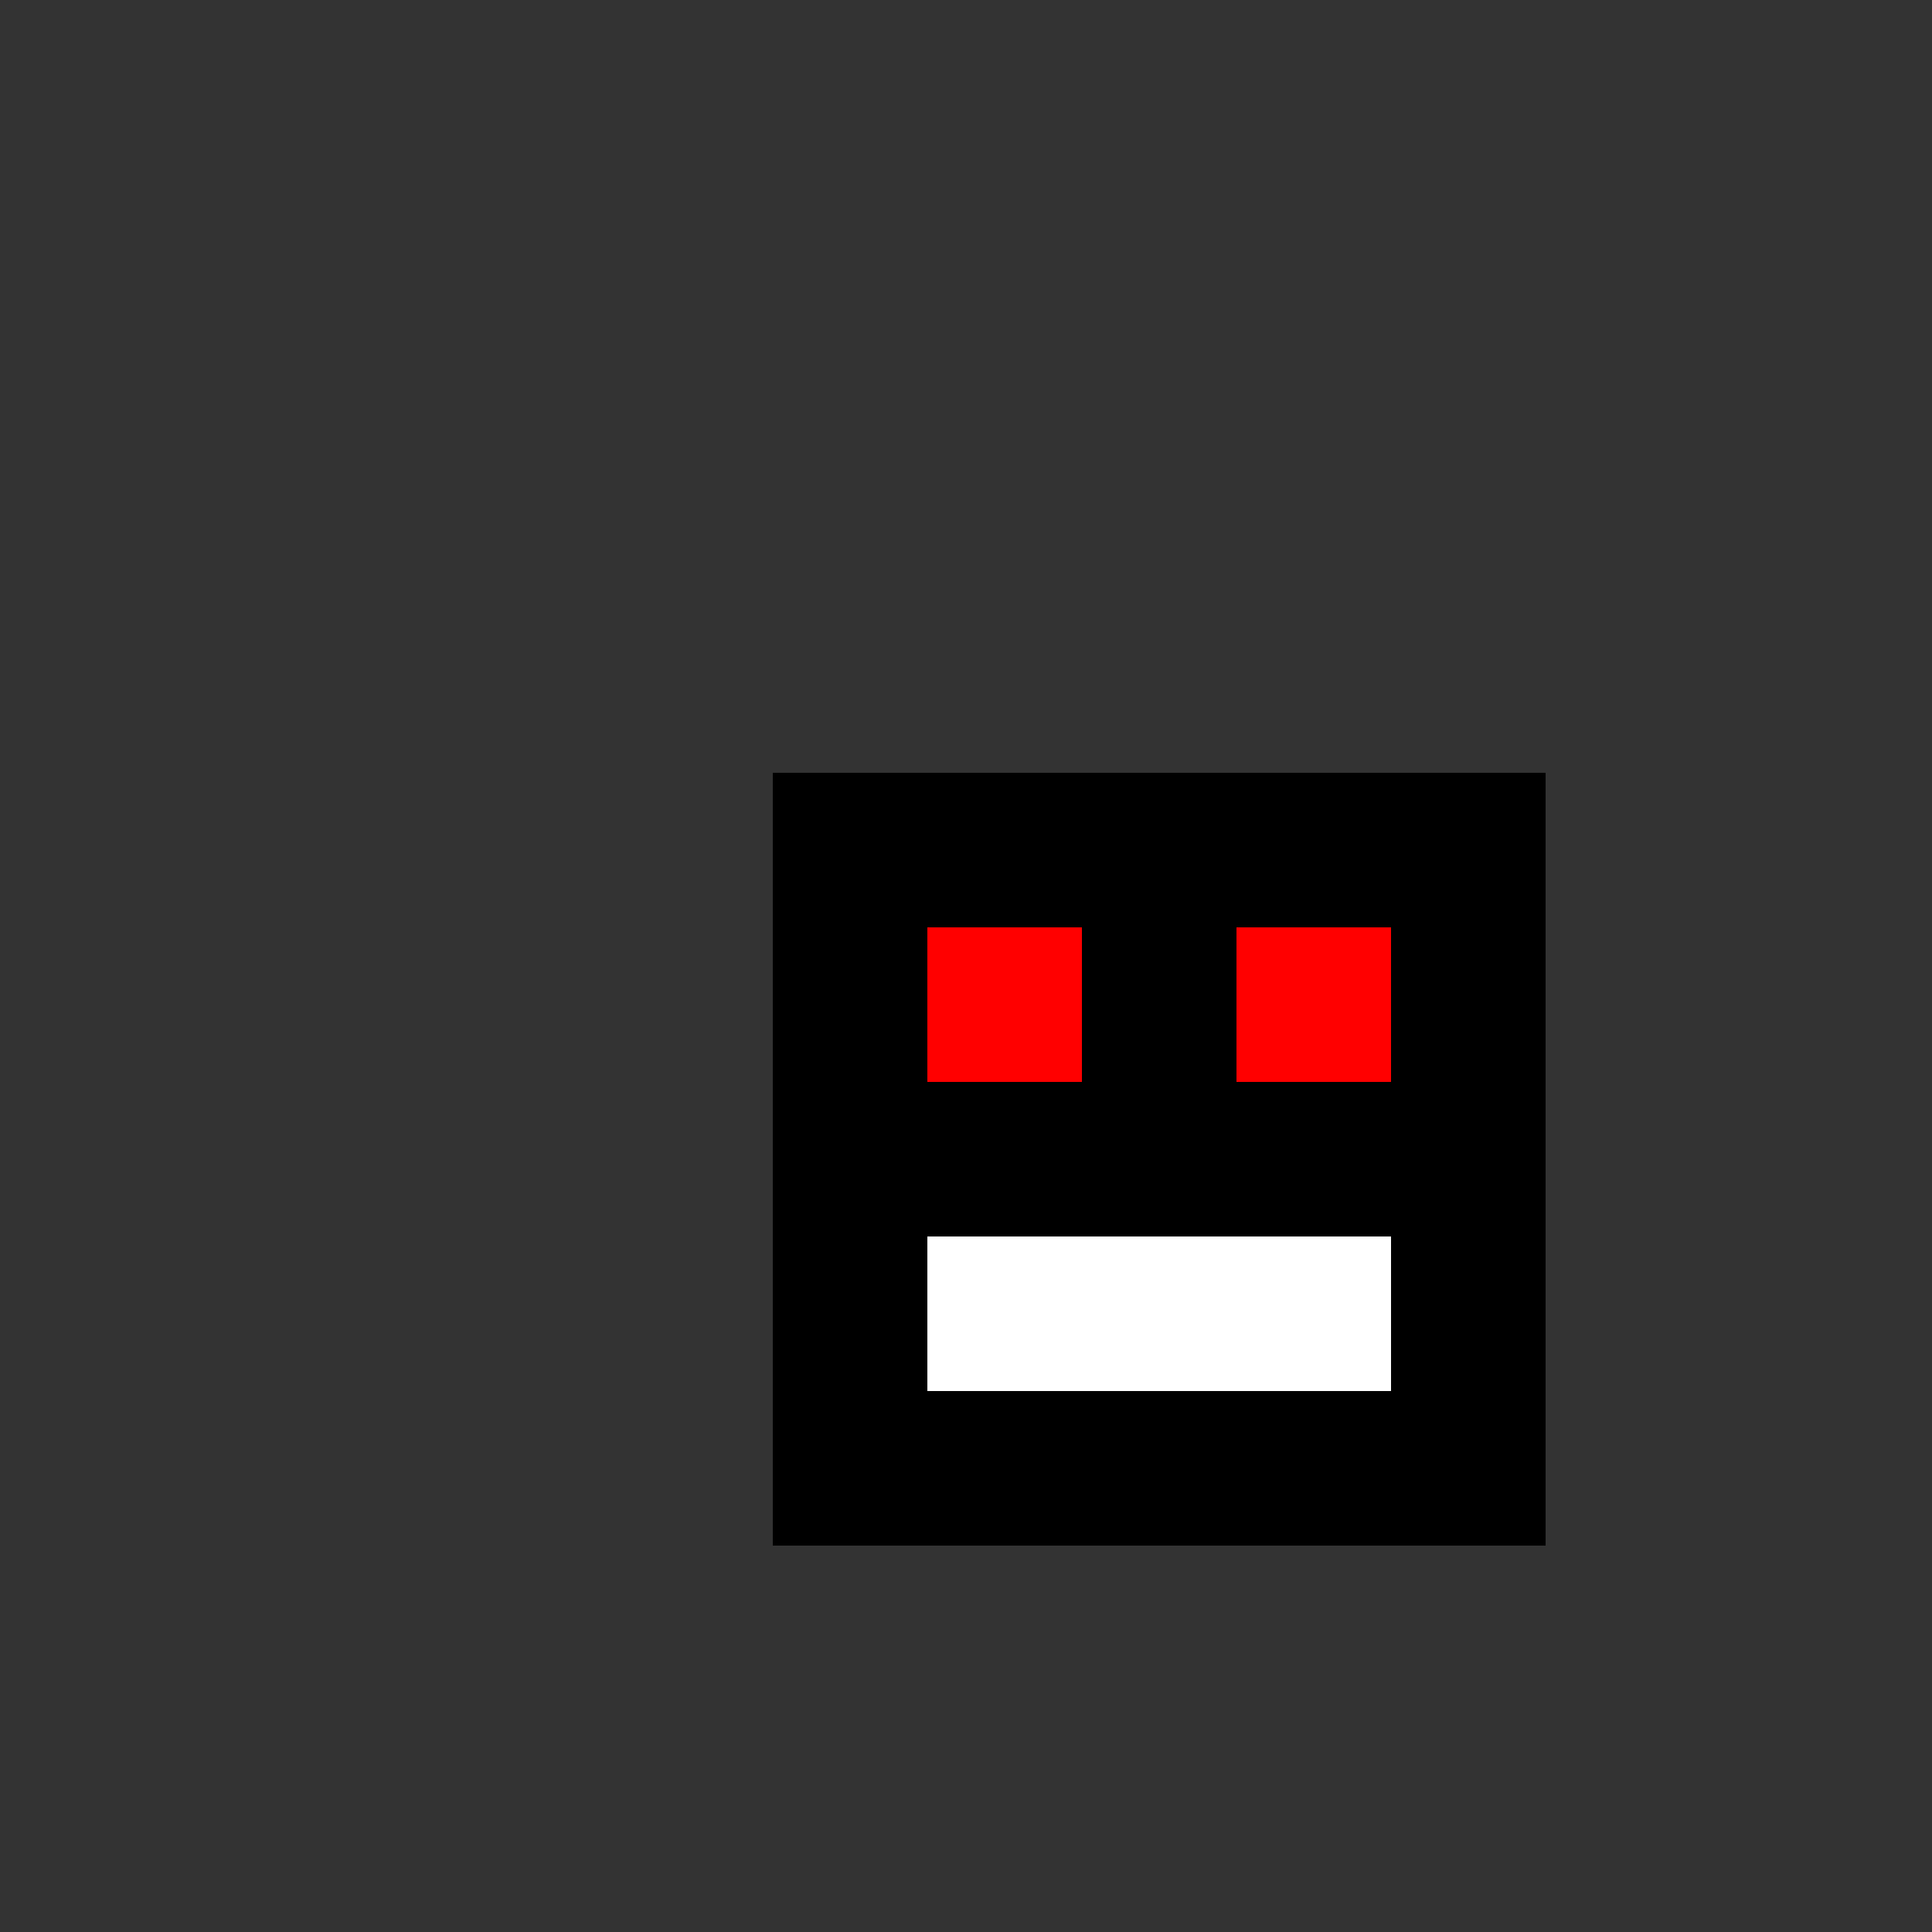
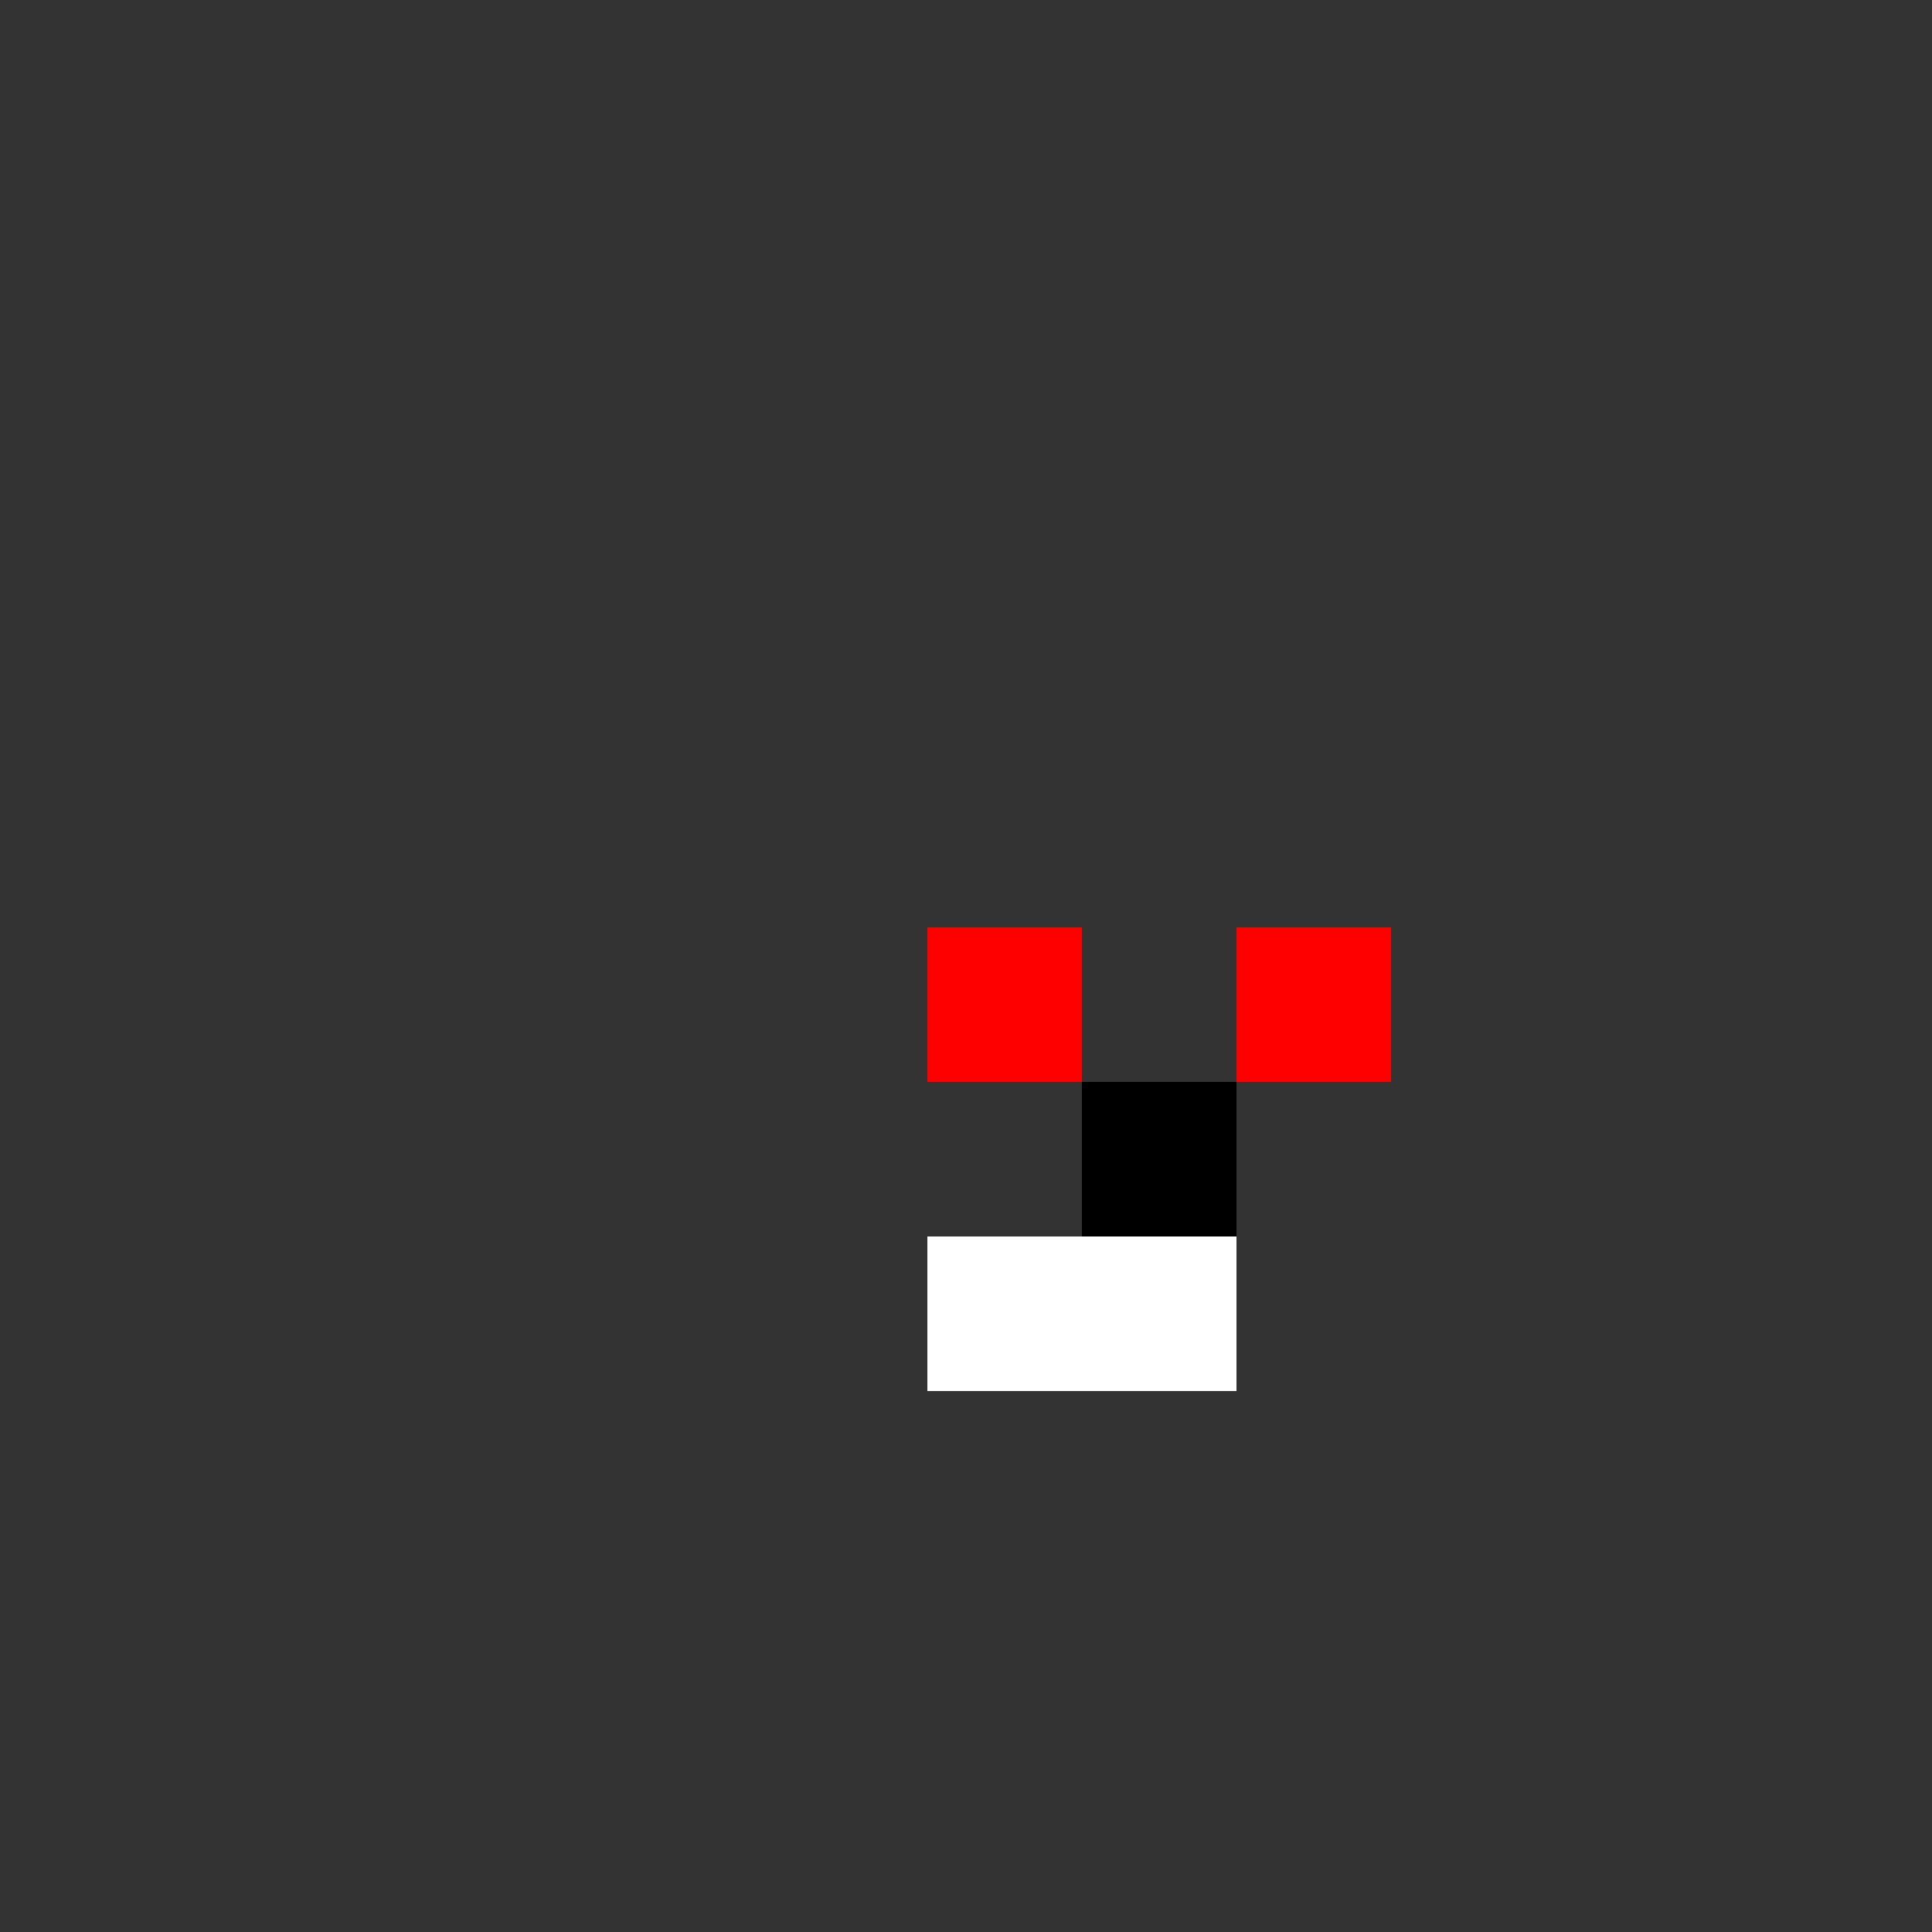
<svg xmlns="http://www.w3.org/2000/svg" width="500" height="500">
  <rect width="100%" height="100%" fill="#333333" stroke="none" />
  <defs />
  <g>
-     <rect fill="#000" stroke="none" x="200" y="200" width="200" height="200" />
    <rect fill="#F00" stroke="none" x="240" y="240" width="40" height="40" />
    <rect fill="#F00" stroke="none" x="320" y="240" width="40" height="40" />
    <rect fill="#FFF" stroke="none" x="240" y="320" width="40" height="40" />
    <rect fill="#FFF" stroke="none" x="280" y="320" width="40" height="40" />
-     <rect fill="#FFF" stroke="none" x="320" y="320" width="40" height="40" />
    <rect fill="#000" stroke="none" x="280" y="280" width="40" height="40" />
  </g>
</svg>